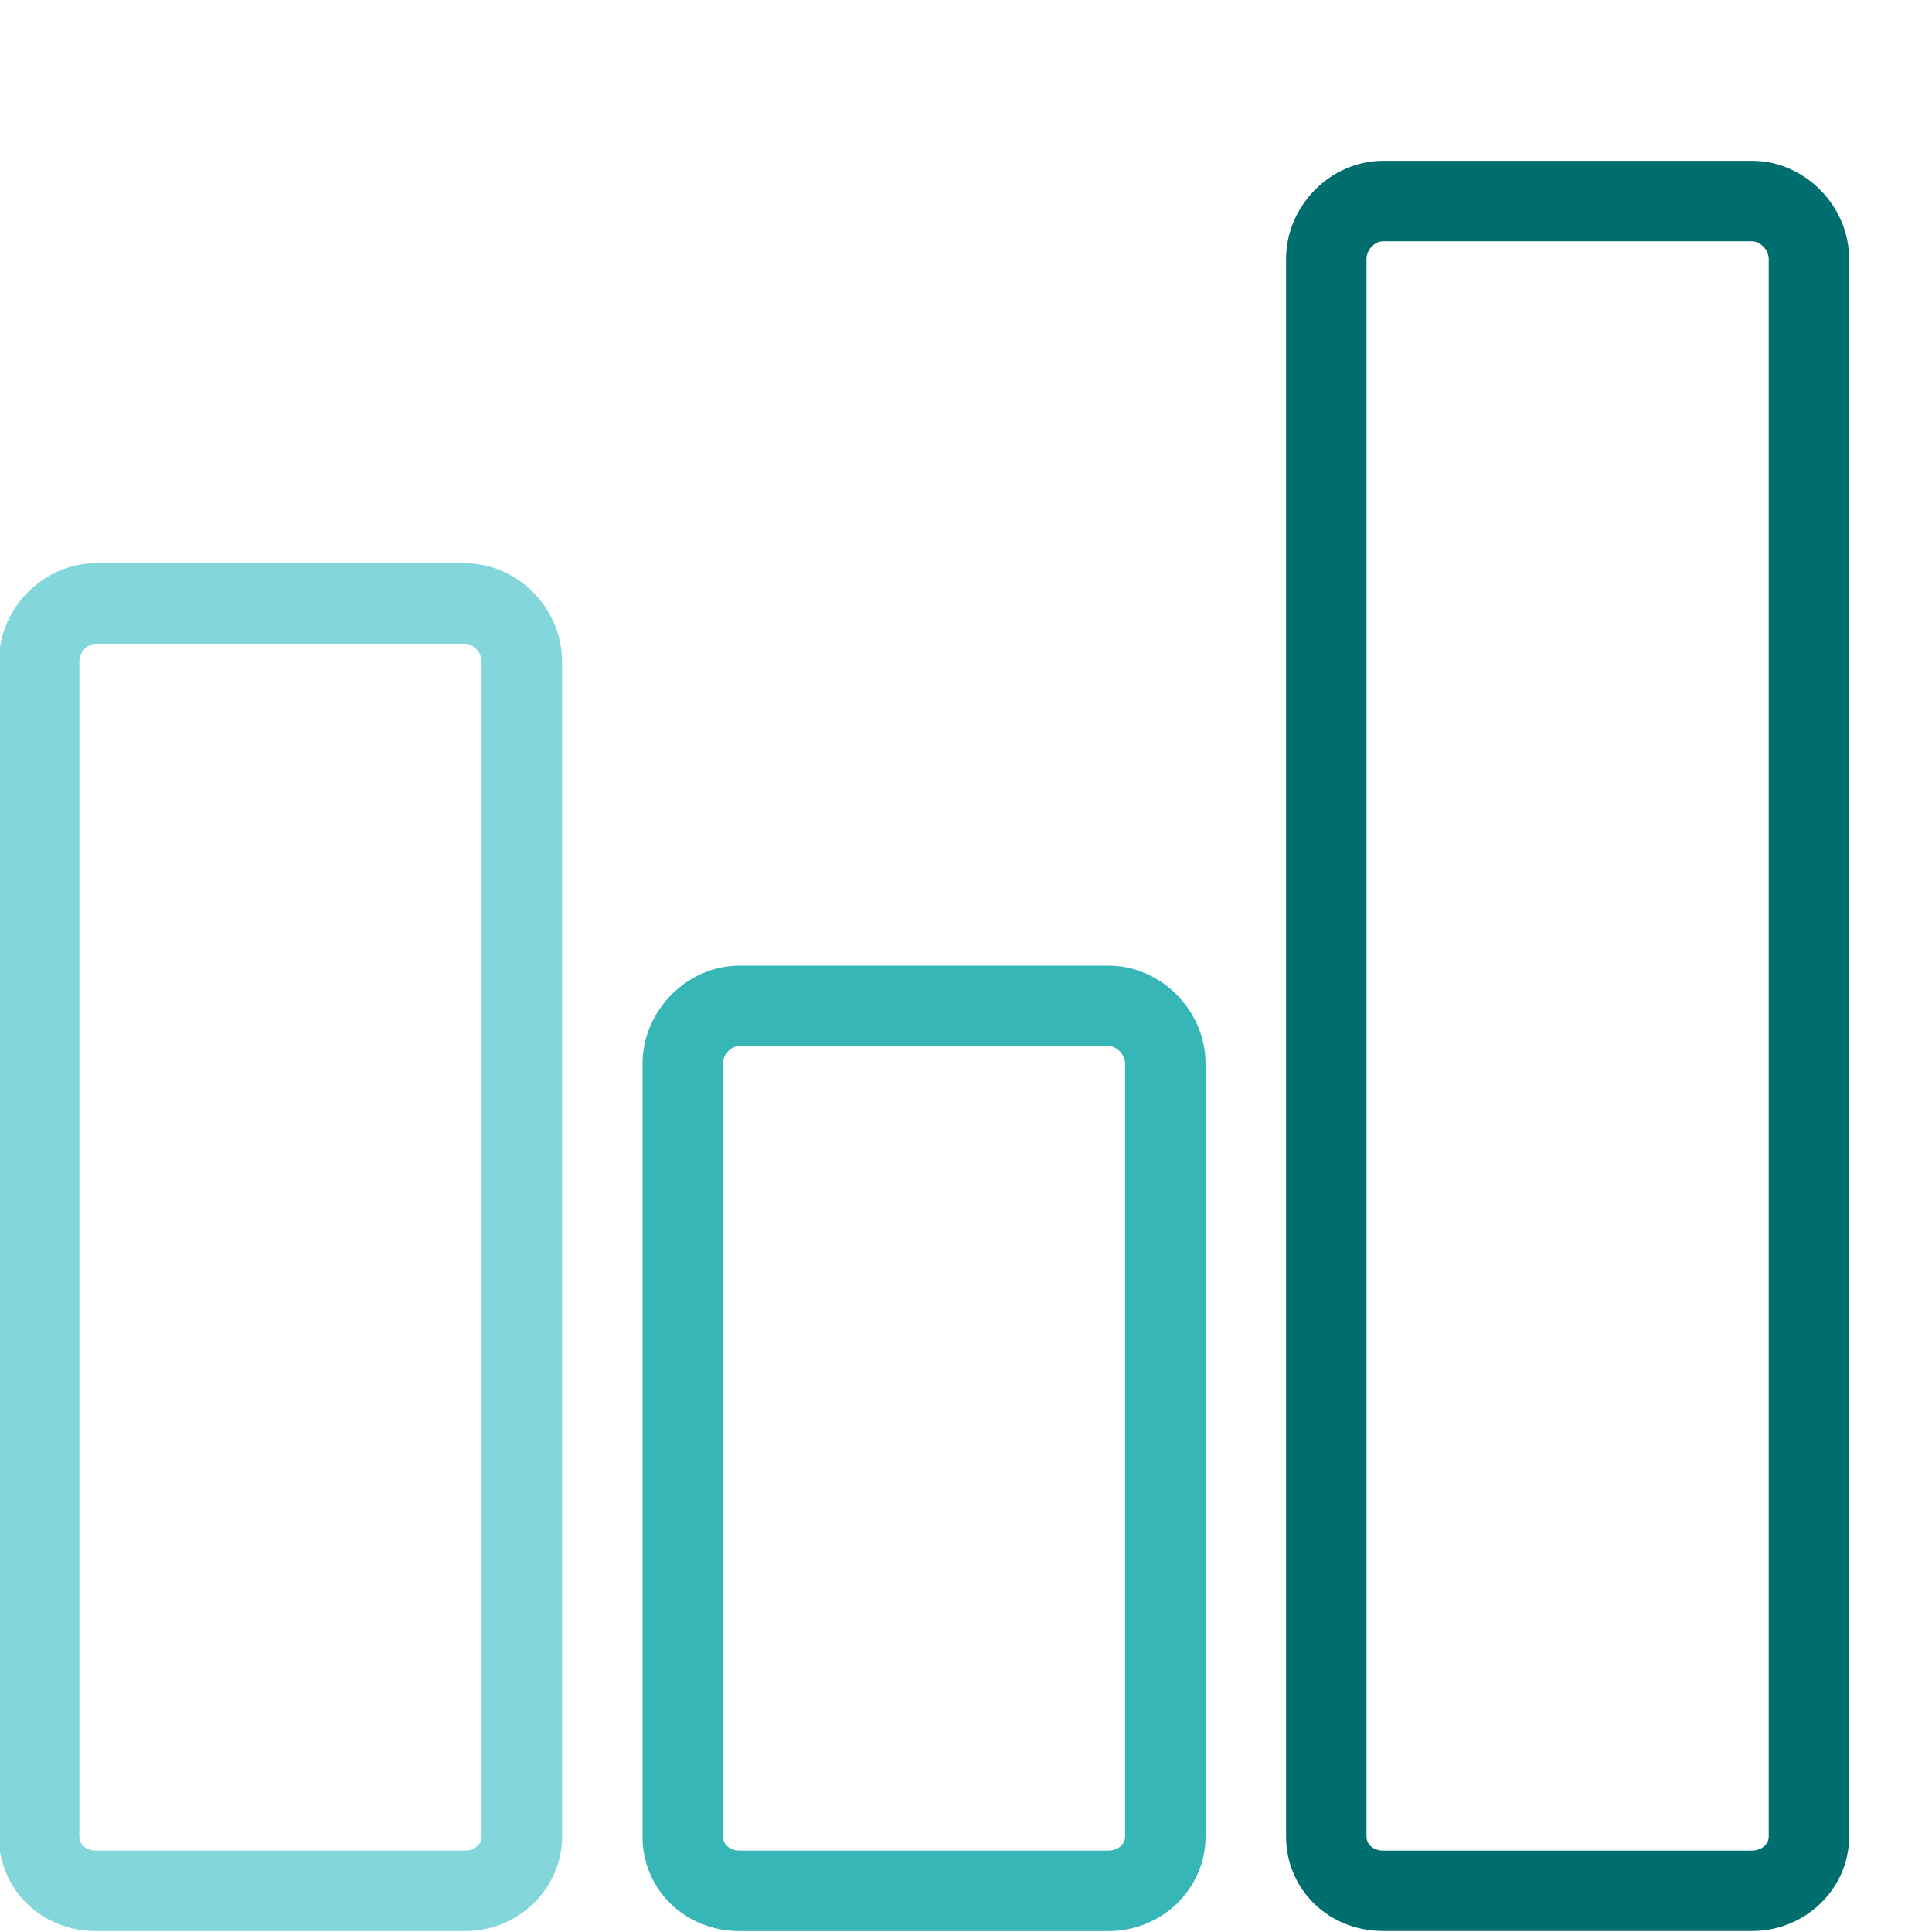
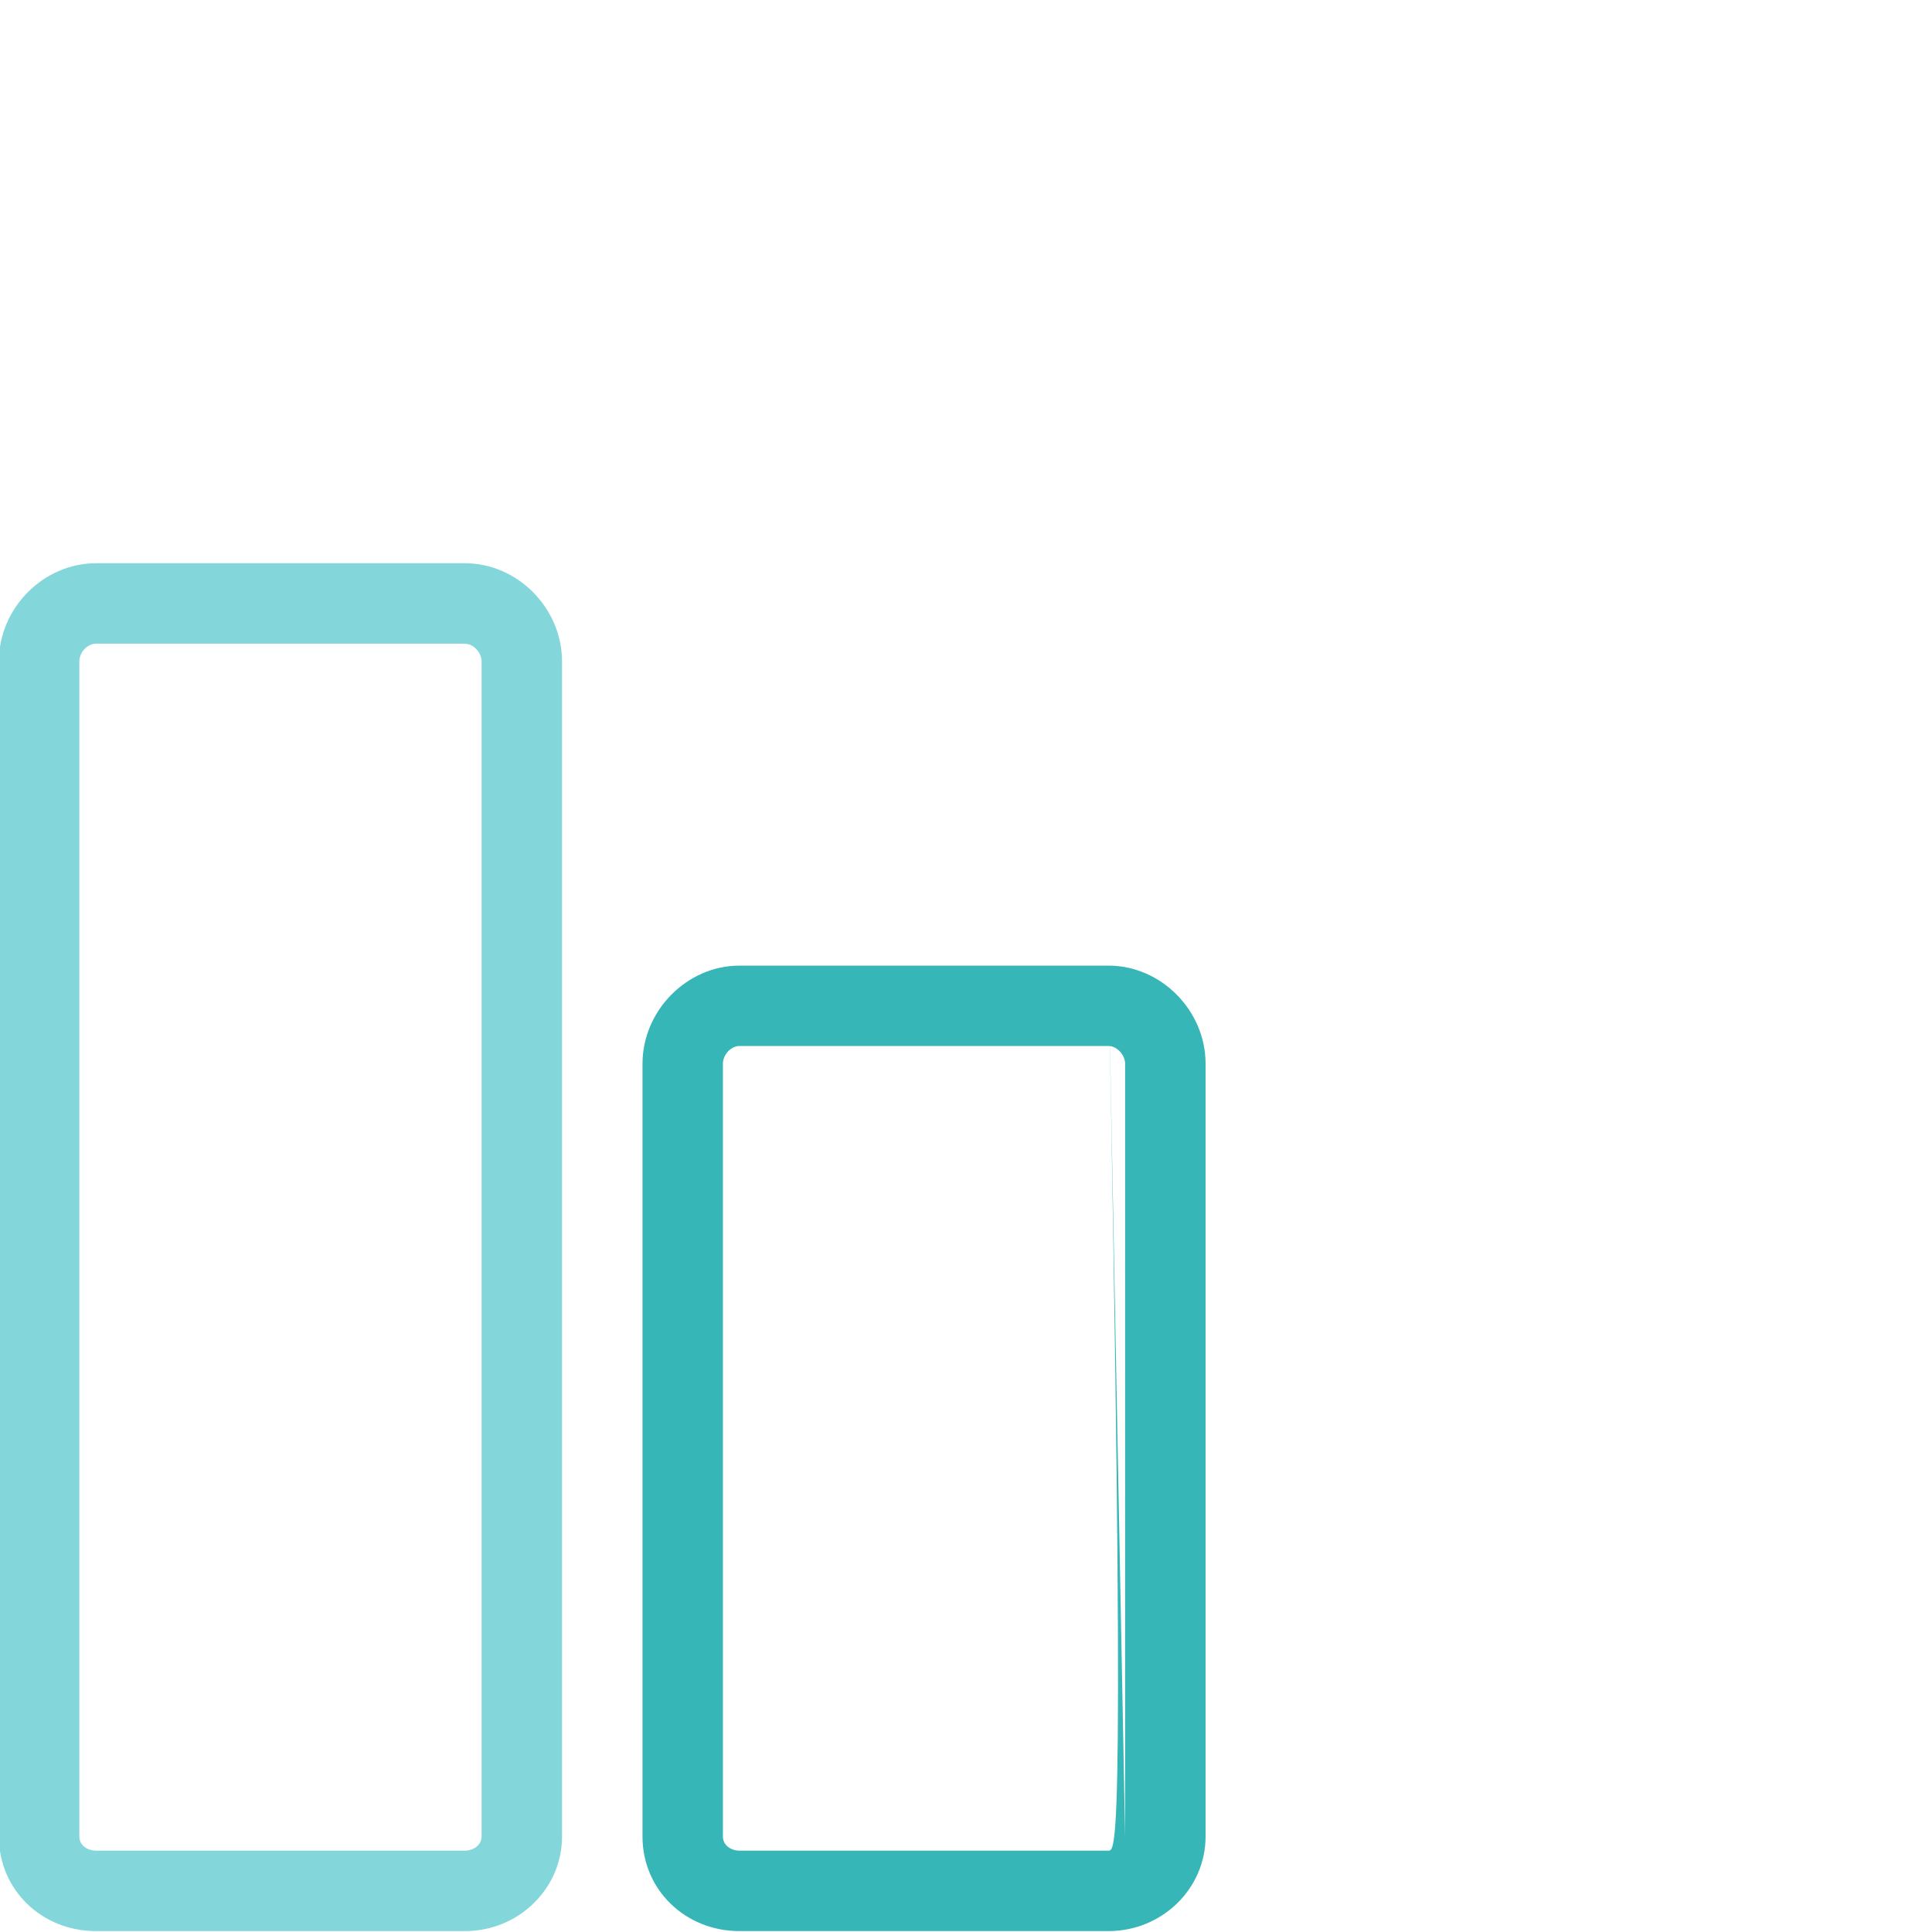
<svg xmlns="http://www.w3.org/2000/svg" width="45px" height="45px" viewBox="0 0 45 45" version="1.1">
  <title>thin-0382-graph-columns-statistics</title>
  <g id="thin-0382-graph-columns-statistics" stroke="none" fill="none" fill-rule="evenodd" stroke-width="1">
    <g id="Layer_1" transform="translate(-0.026, 3.746)">
      <path d="M10.856,9.373 L2.26,9.373 C1.036,9.373 0,10.418 0,11.659 L0,39.031 C0,40.266 0.993,41.233 2.26,41.233 L10.856,41.233 C12.103,41.233 13.117,40.245 13.117,39.031 L13.117,11.659 C13.115,10.418 12.081,9.373 10.856,9.373 Z M11.242,39.031 C11.242,39.235 11.045,39.359 10.856,39.359 L2.26,39.359 C2.072,39.359 1.874,39.243 1.874,39.031 L1.874,11.659 C1.874,11.447 2.061,11.247 2.26,11.247 L10.856,11.247 C11.05,11.247 11.243,11.451 11.243,11.659 L11.243,39.031 L11.242,39.031 Z" id="Shape" fill="#83D7DA" fill-rule="nonzero" />
-       <path d="M25.844,18.745 L17.25,18.745 C16.027,18.745 14.991,19.793 14.991,21.032 L14.991,39.031 C14.991,40.266 15.984,41.233 17.25,41.233 L25.844,41.233 C27.092,41.233 28.106,40.245 28.106,39.031 L28.106,21.03 C28.106,19.791 27.071,18.745 25.844,18.745 Z M26.232,39.031 C26.232,39.235 26.035,39.359 25.844,39.359 L17.25,39.359 C17.063,39.359 16.864,39.243 16.864,39.031 L16.864,21.03 C16.864,20.818 17.052,20.617 17.25,20.617 L25.844,20.617 C26.039,20.617 26.232,20.822 26.232,21.03 L26.232,39.031 Z" id="Shape" fill="#37B6B7" fill-rule="nonzero" />
-       <path d="M40.835,0 L32.239,0 C31.015,0 29.981,1.048 29.981,2.286 L29.981,39.029 C29.981,40.264 30.972,41.231 32.239,41.231 L40.835,41.231 C42.083,41.231 43.096,40.244 43.096,39.029 L43.096,2.286 C43.096,1.048 42.062,0 40.835,0 Z M41.223,39.031 C41.223,39.235 41.026,39.359 40.835,39.359 L32.239,39.359 C32.051,39.359 31.855,39.243 31.855,39.031 L31.855,2.286 C31.855,2.075 32.042,1.874 32.239,1.874 L40.835,1.874 C41.03,1.874 41.223,2.078 41.223,2.286 L41.223,39.031 Z" id="Shape" fill="#006E6F" fill-rule="nonzero" />
+       <path d="M25.844,18.745 L17.25,18.745 C16.027,18.745 14.991,19.793 14.991,21.032 L14.991,39.031 C14.991,40.266 15.984,41.233 17.25,41.233 L25.844,41.233 C27.092,41.233 28.106,40.245 28.106,39.031 L28.106,21.03 C28.106,19.791 27.071,18.745 25.844,18.745 Z C26.232,39.235 26.035,39.359 25.844,39.359 L17.25,39.359 C17.063,39.359 16.864,39.243 16.864,39.031 L16.864,21.03 C16.864,20.818 17.052,20.617 17.25,20.617 L25.844,20.617 C26.039,20.617 26.232,20.822 26.232,21.03 L26.232,39.031 Z" id="Shape" fill="#37B6B7" fill-rule="nonzero" />
    </g>
  </g>
</svg>